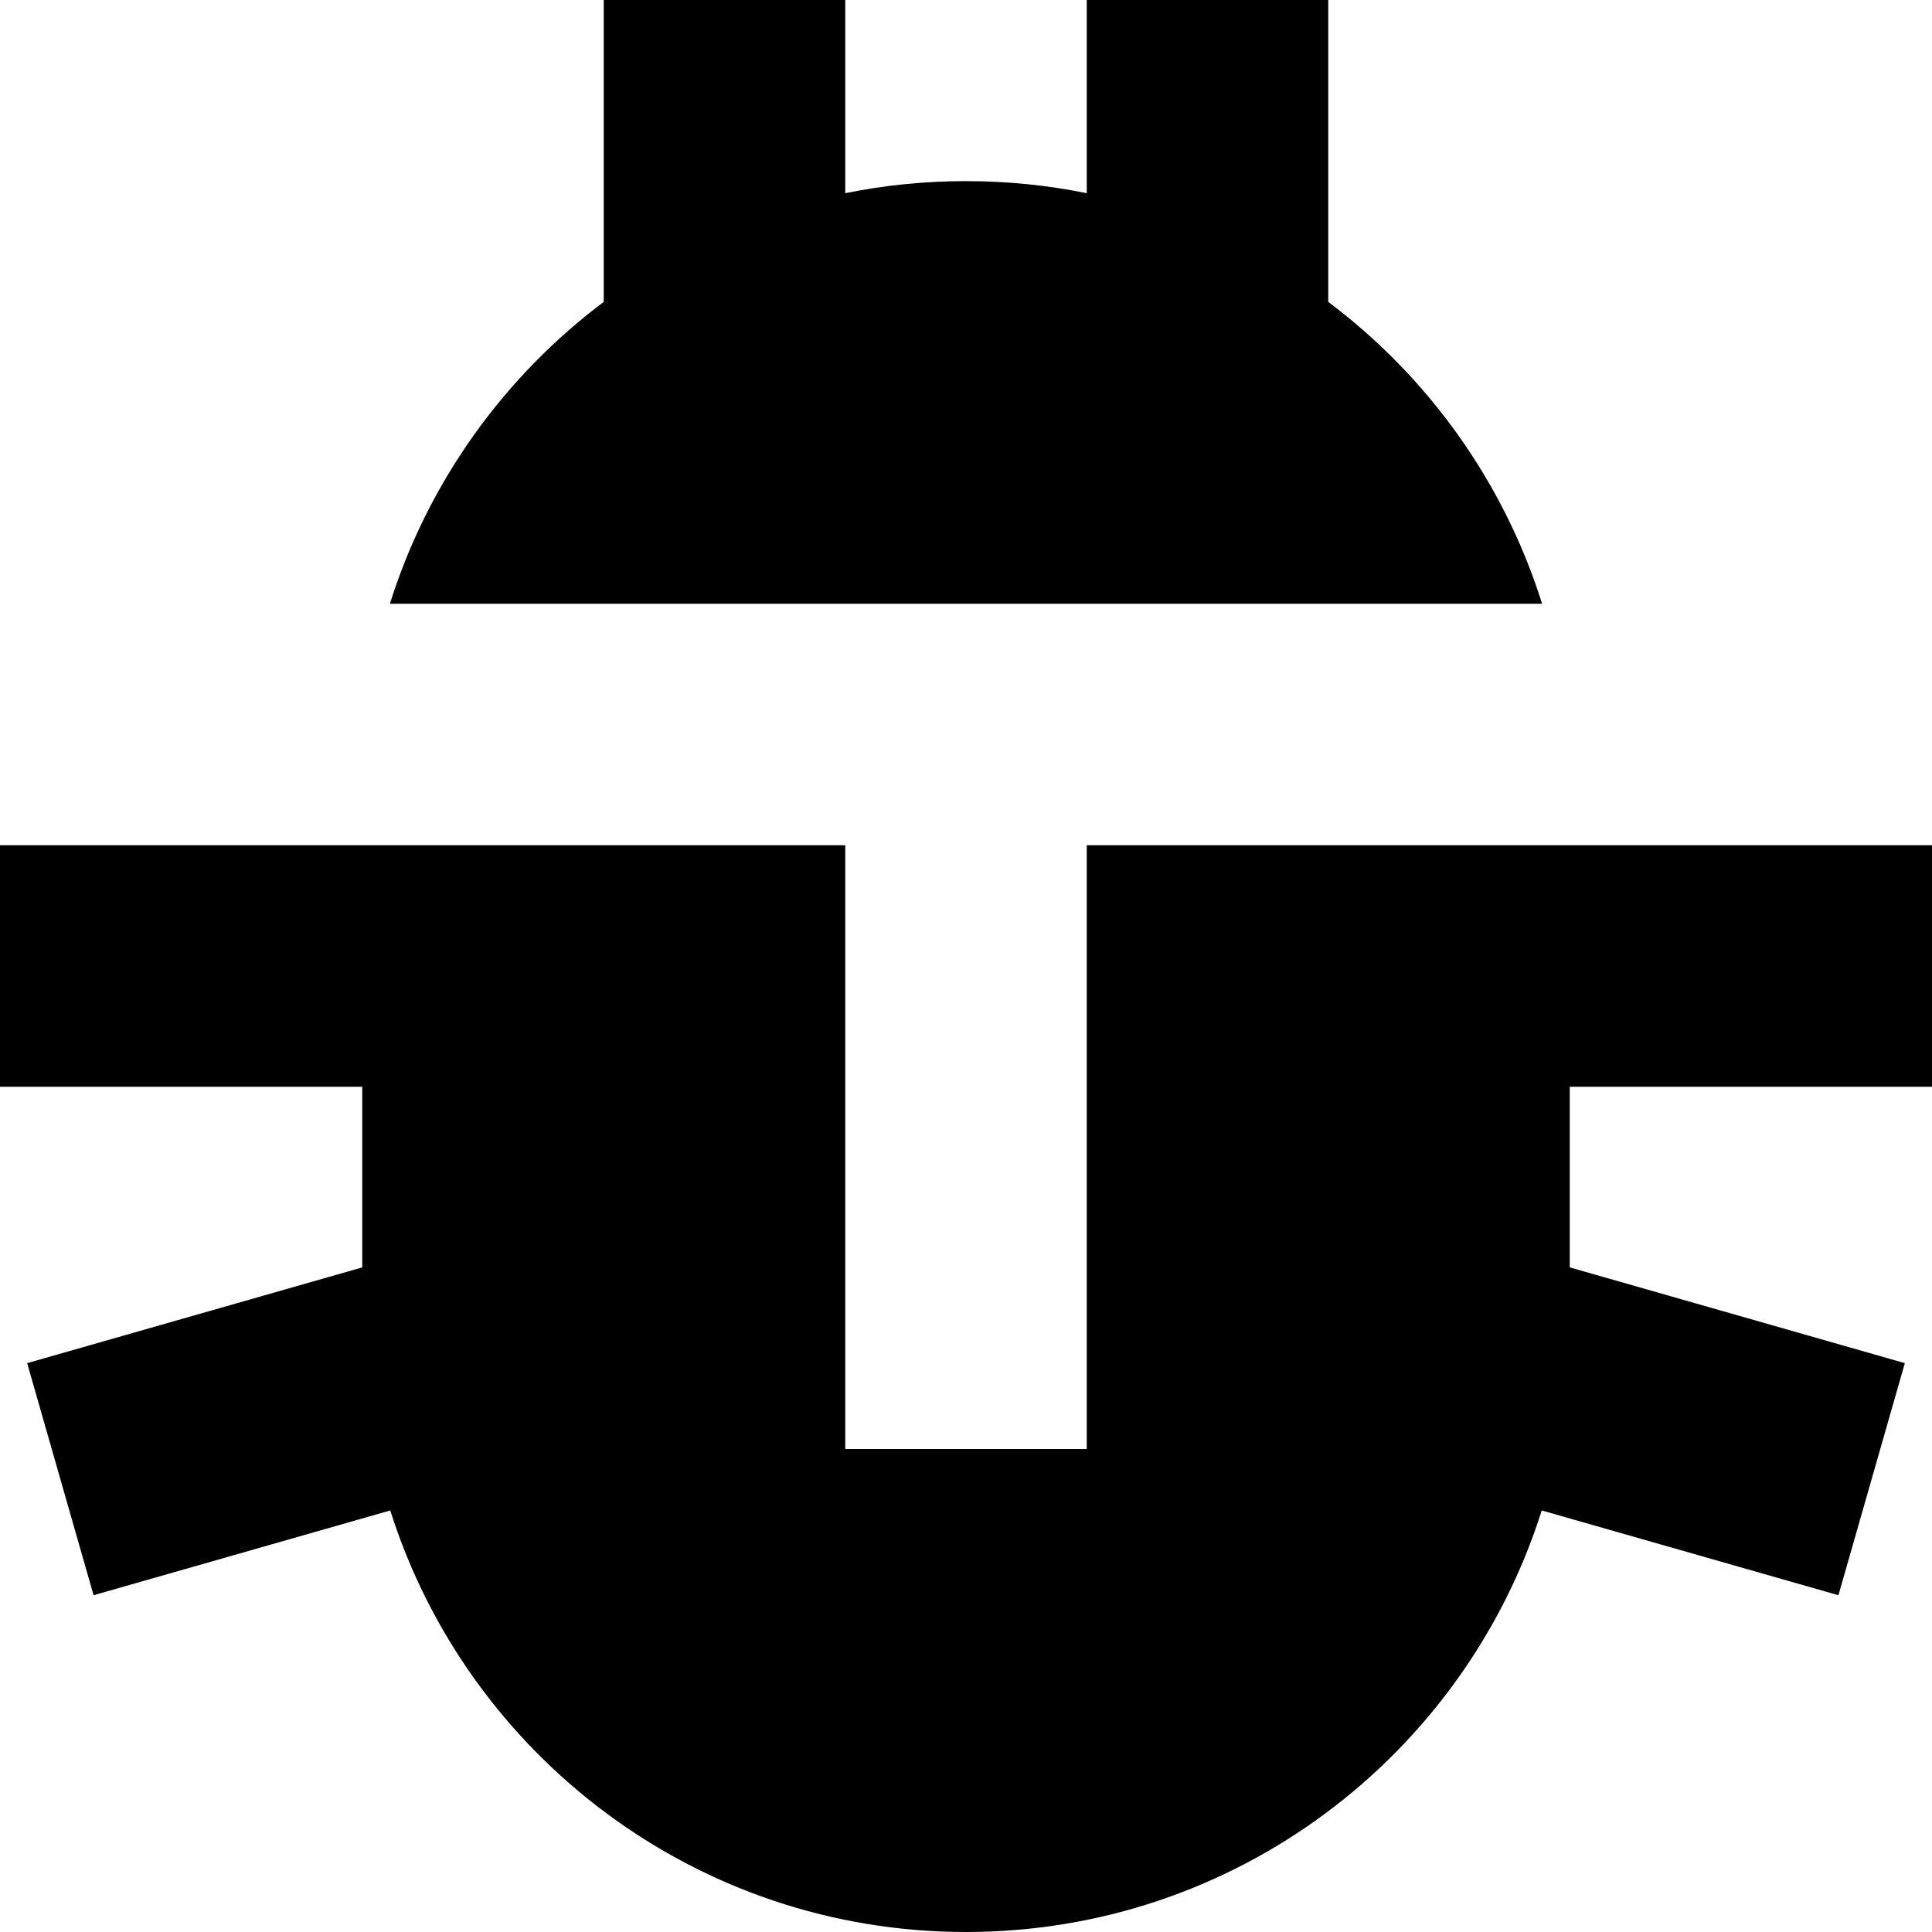
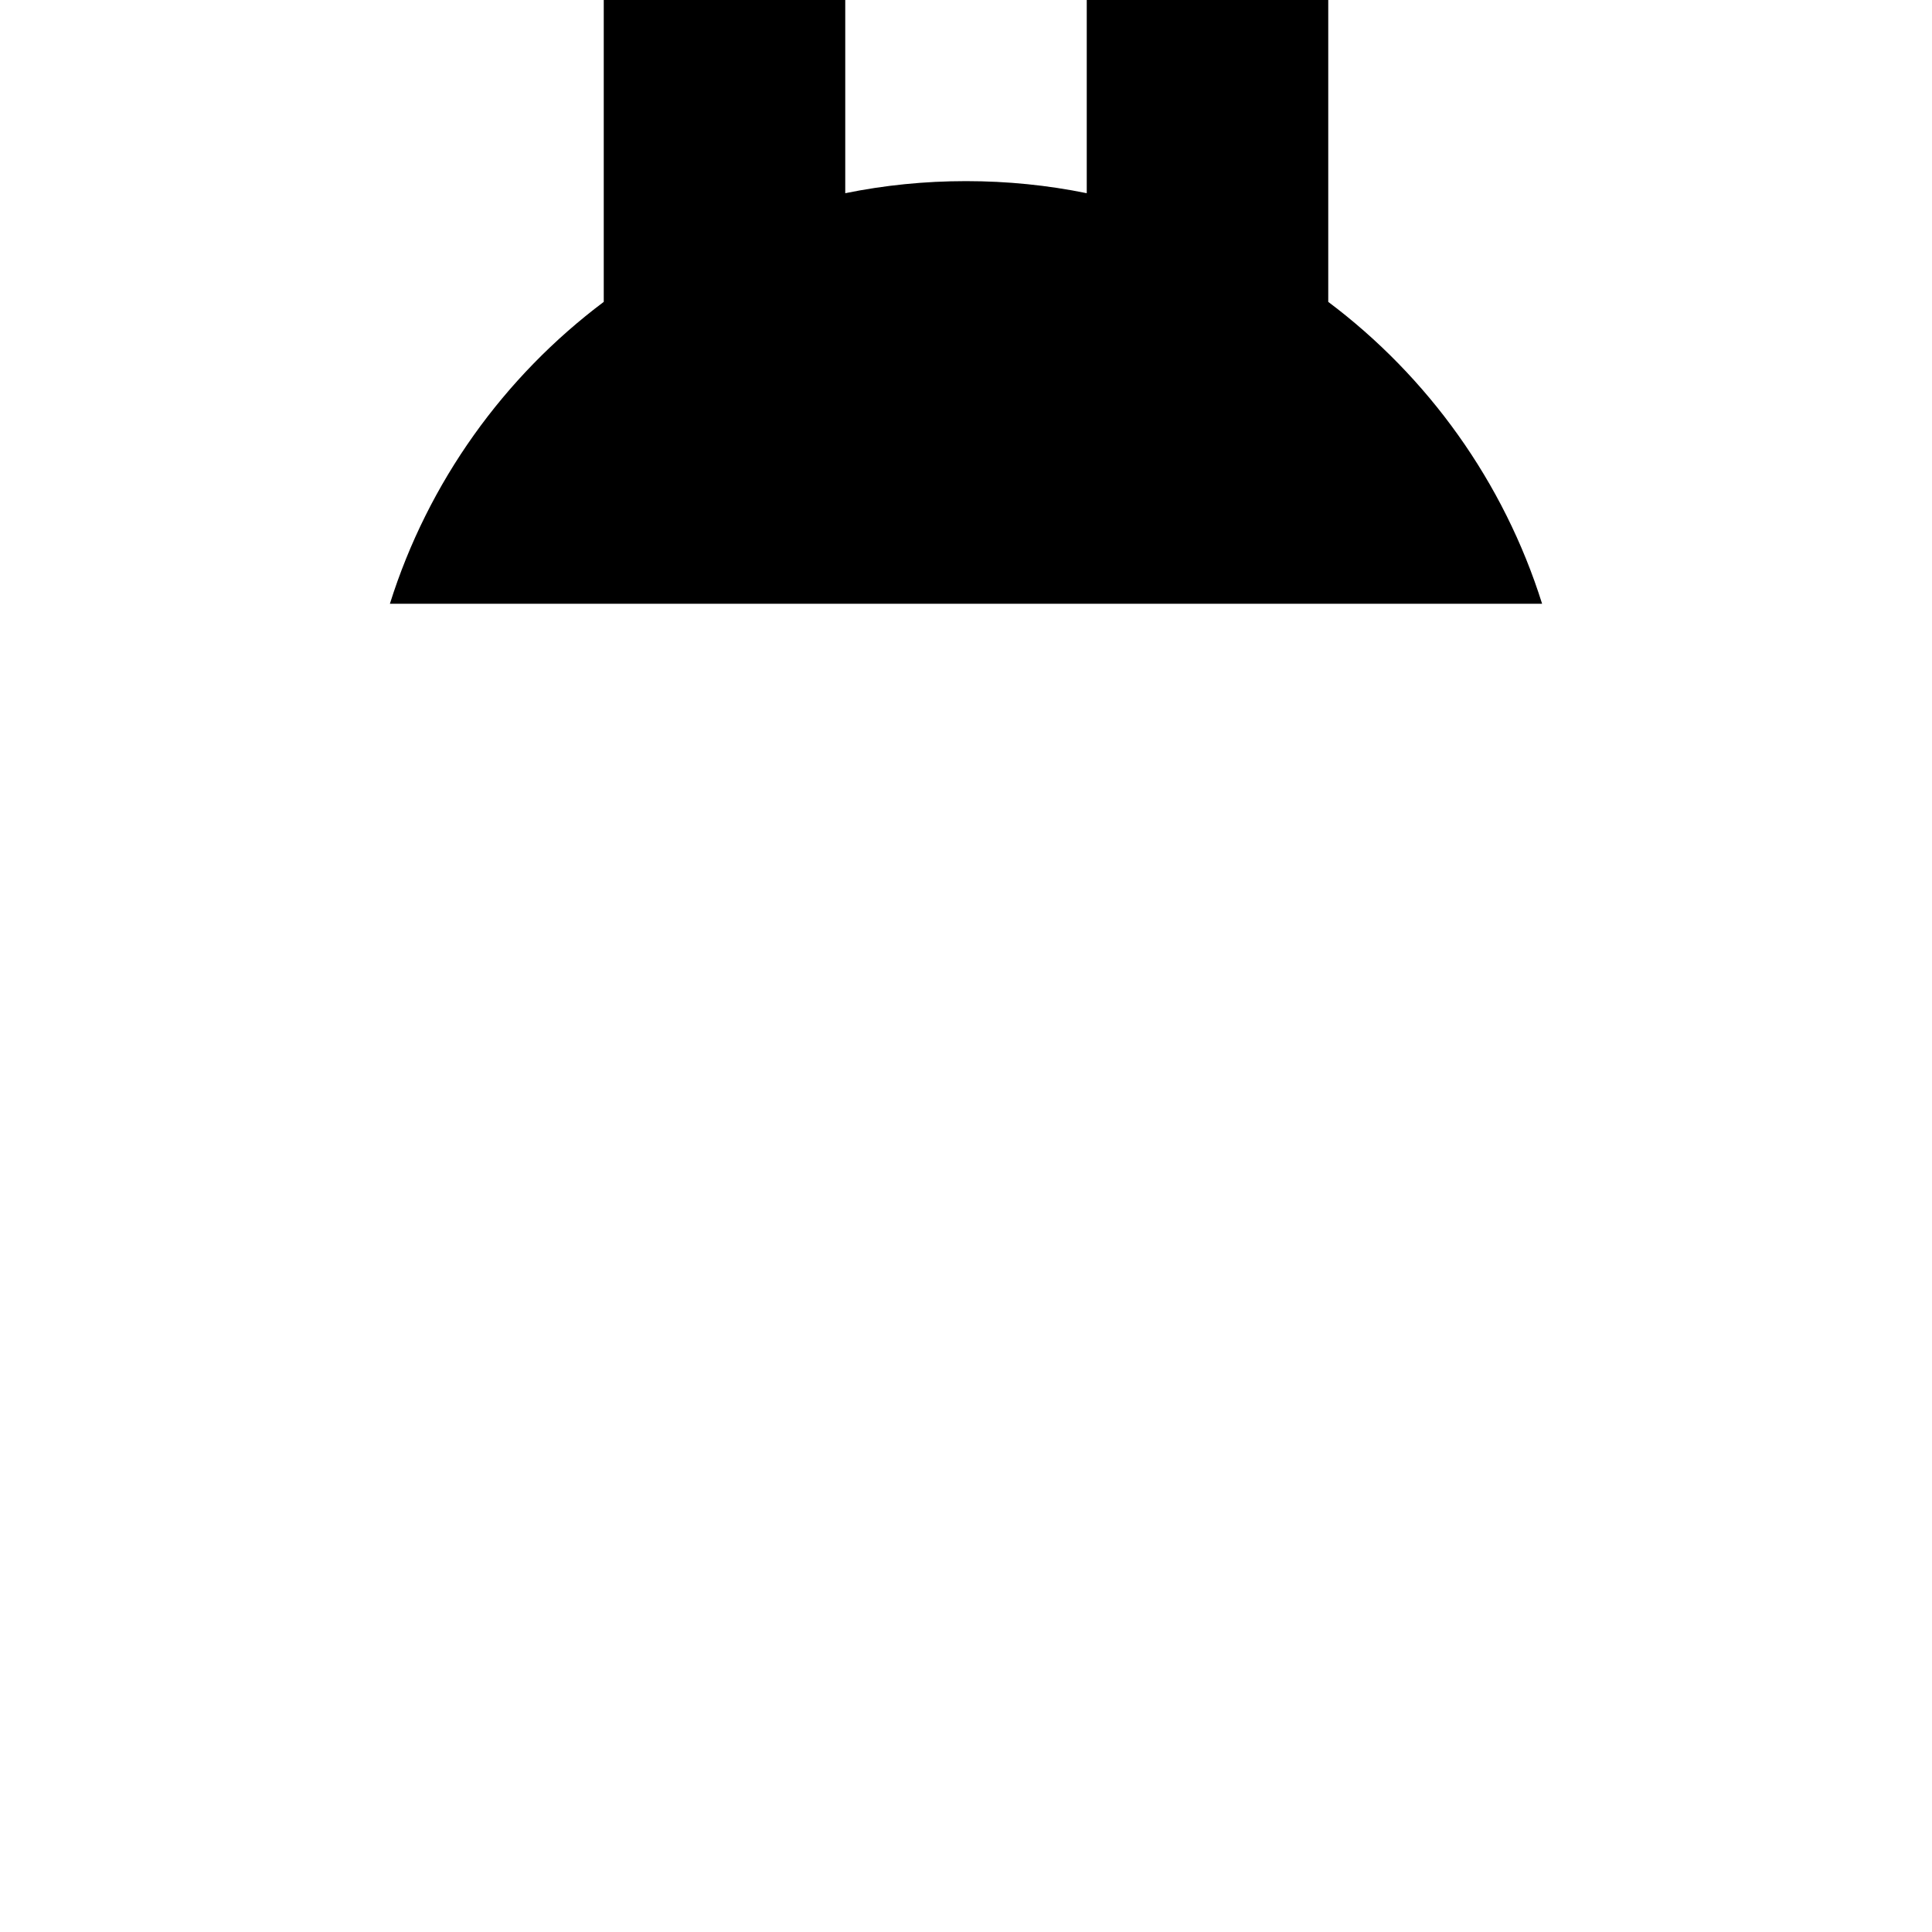
<svg xmlns="http://www.w3.org/2000/svg" width="800px" height="800px" viewBox="0 0 16 16" fill="none">
  <path d="M7 0V1.6C7.323 1.534 7.658 1.5 8 1.5C8.342 1.5 8.677 1.534 9 1.6V0H11V2.5C11.826 3.12 12.454 3.991 12.771 5H3.229C3.546 3.991 4.174 3.12 5 2.5V0H7Z" fill="#000000" />
-   <path d="M0 7V9H3V10.496L0.225 11.289L0.775 13.211L3.232 12.509C3.872 14.533 5.765 16 8 16C10.235 16 12.128 14.533 12.768 12.509L15.225 13.211L15.775 11.289L13 10.496V9H16V7H9V12H7V7H0Z" fill="#000000" />
</svg>